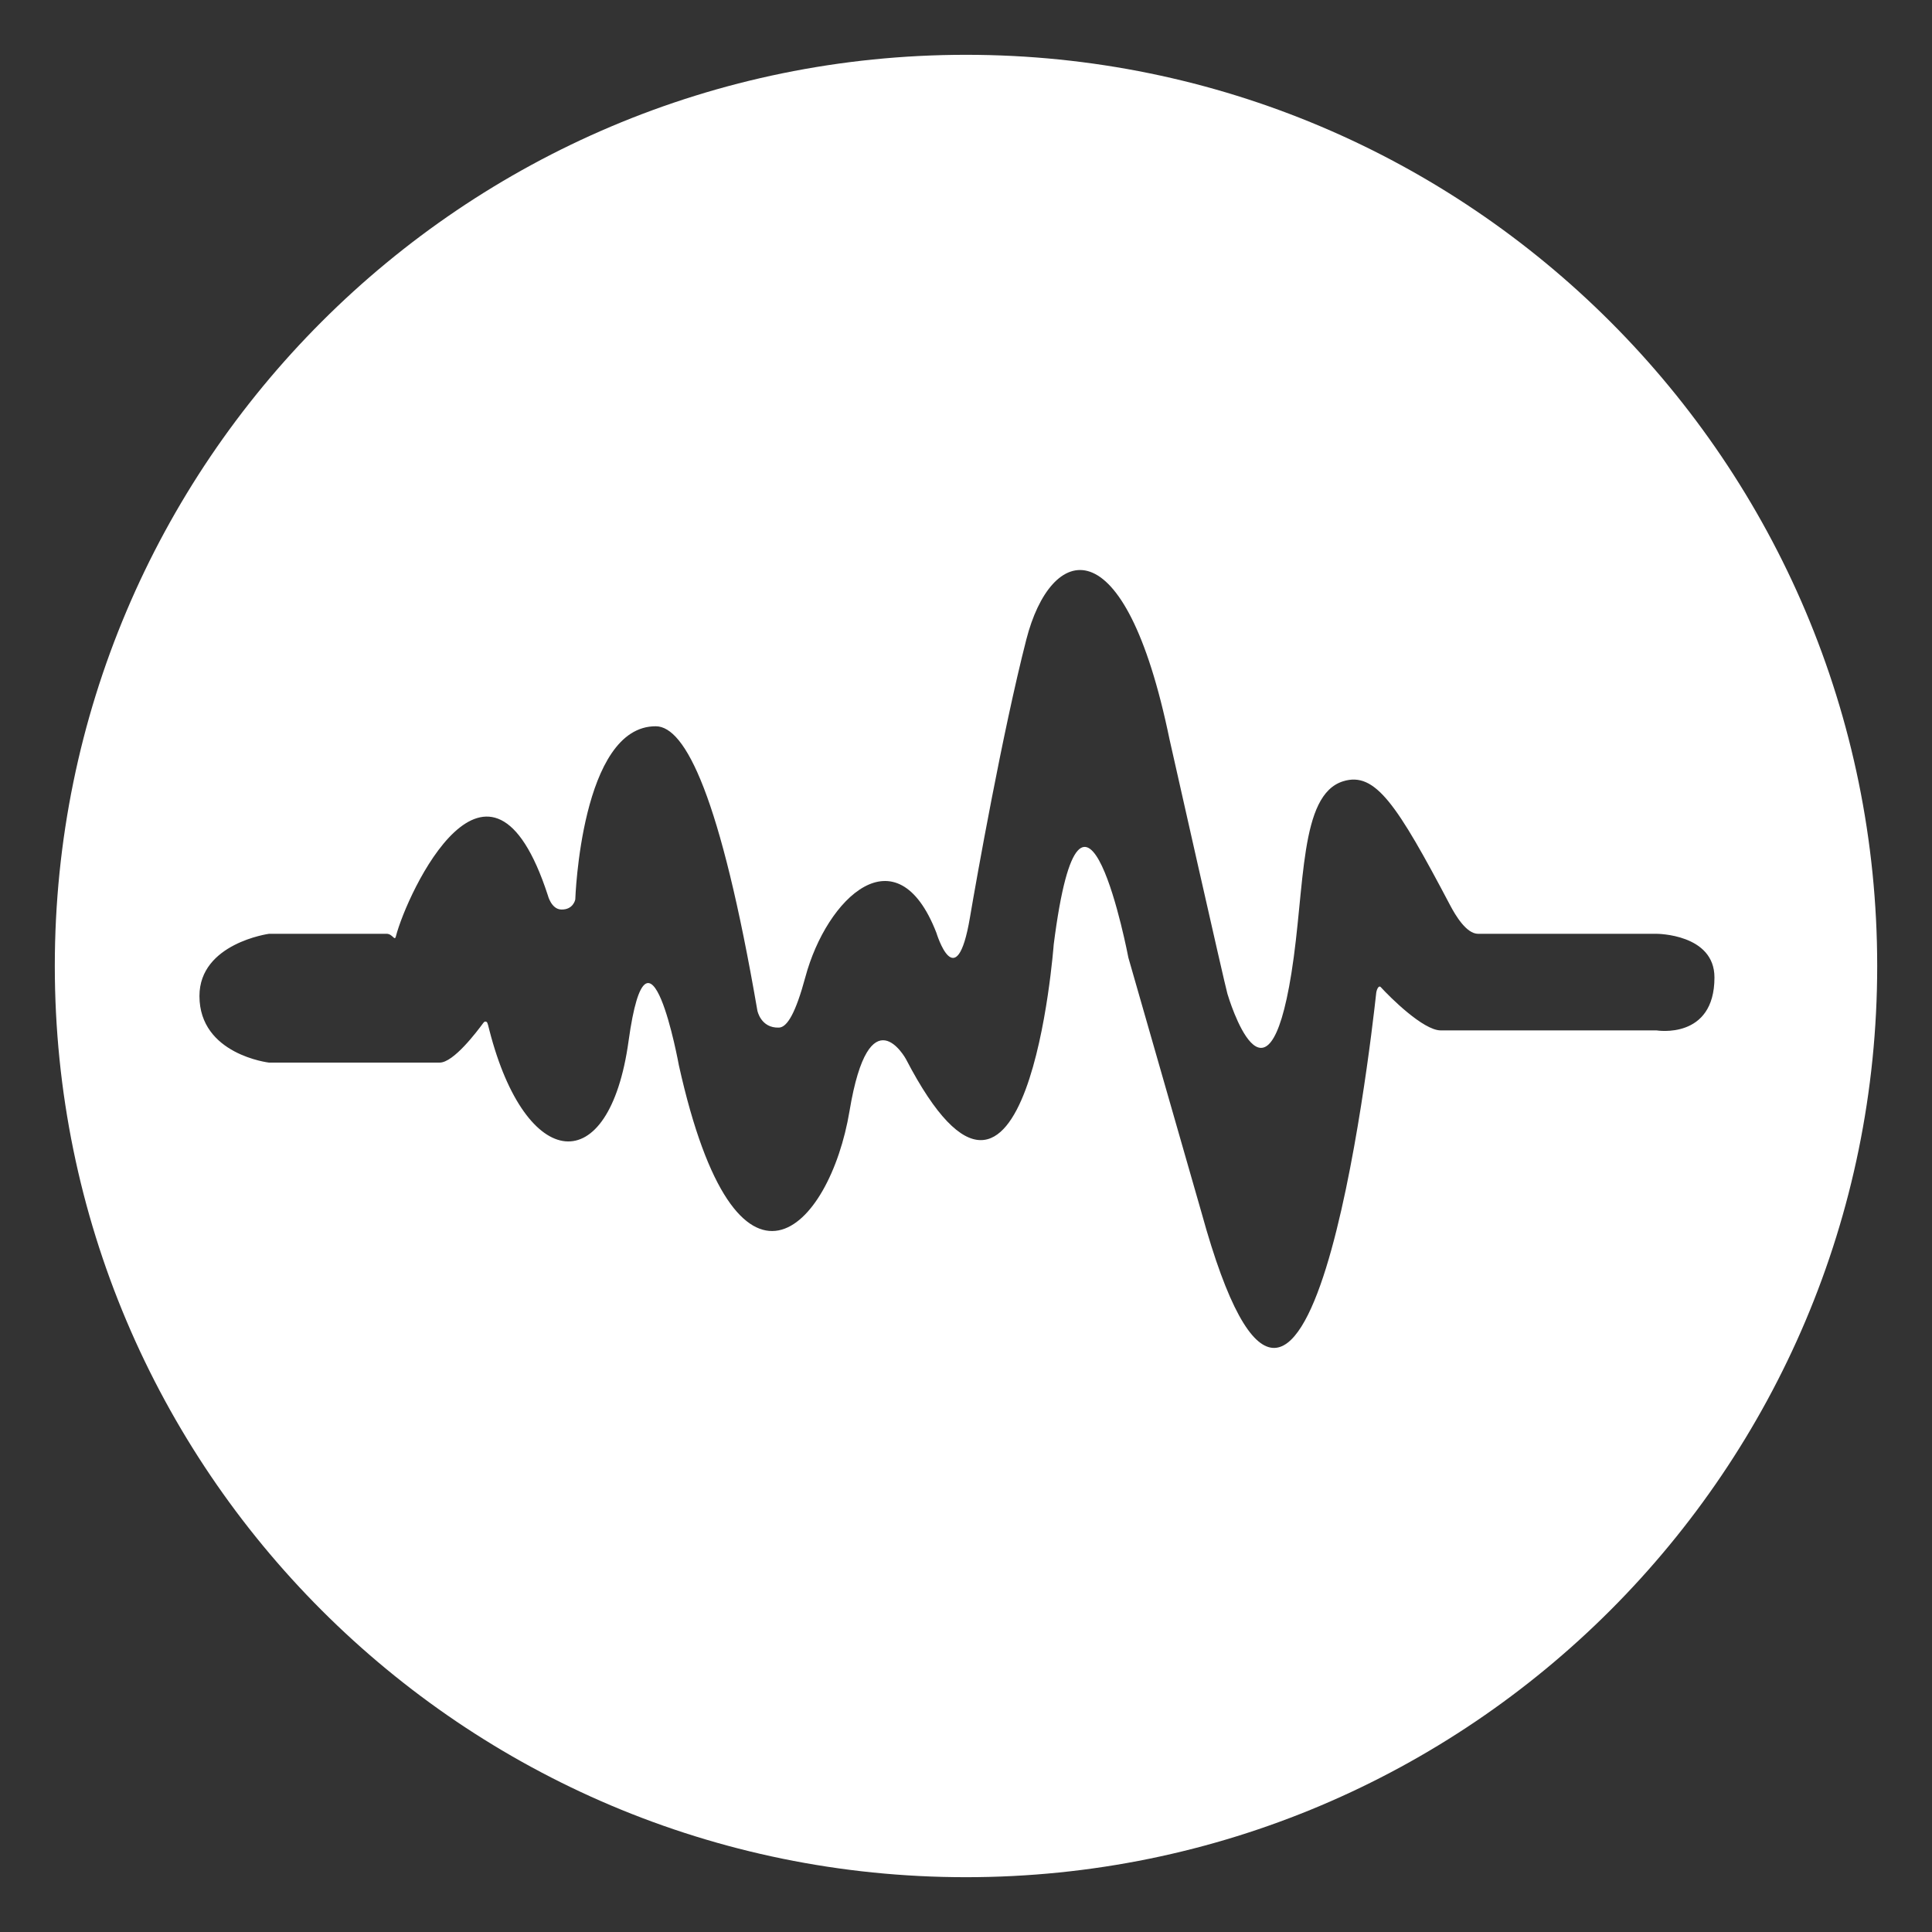
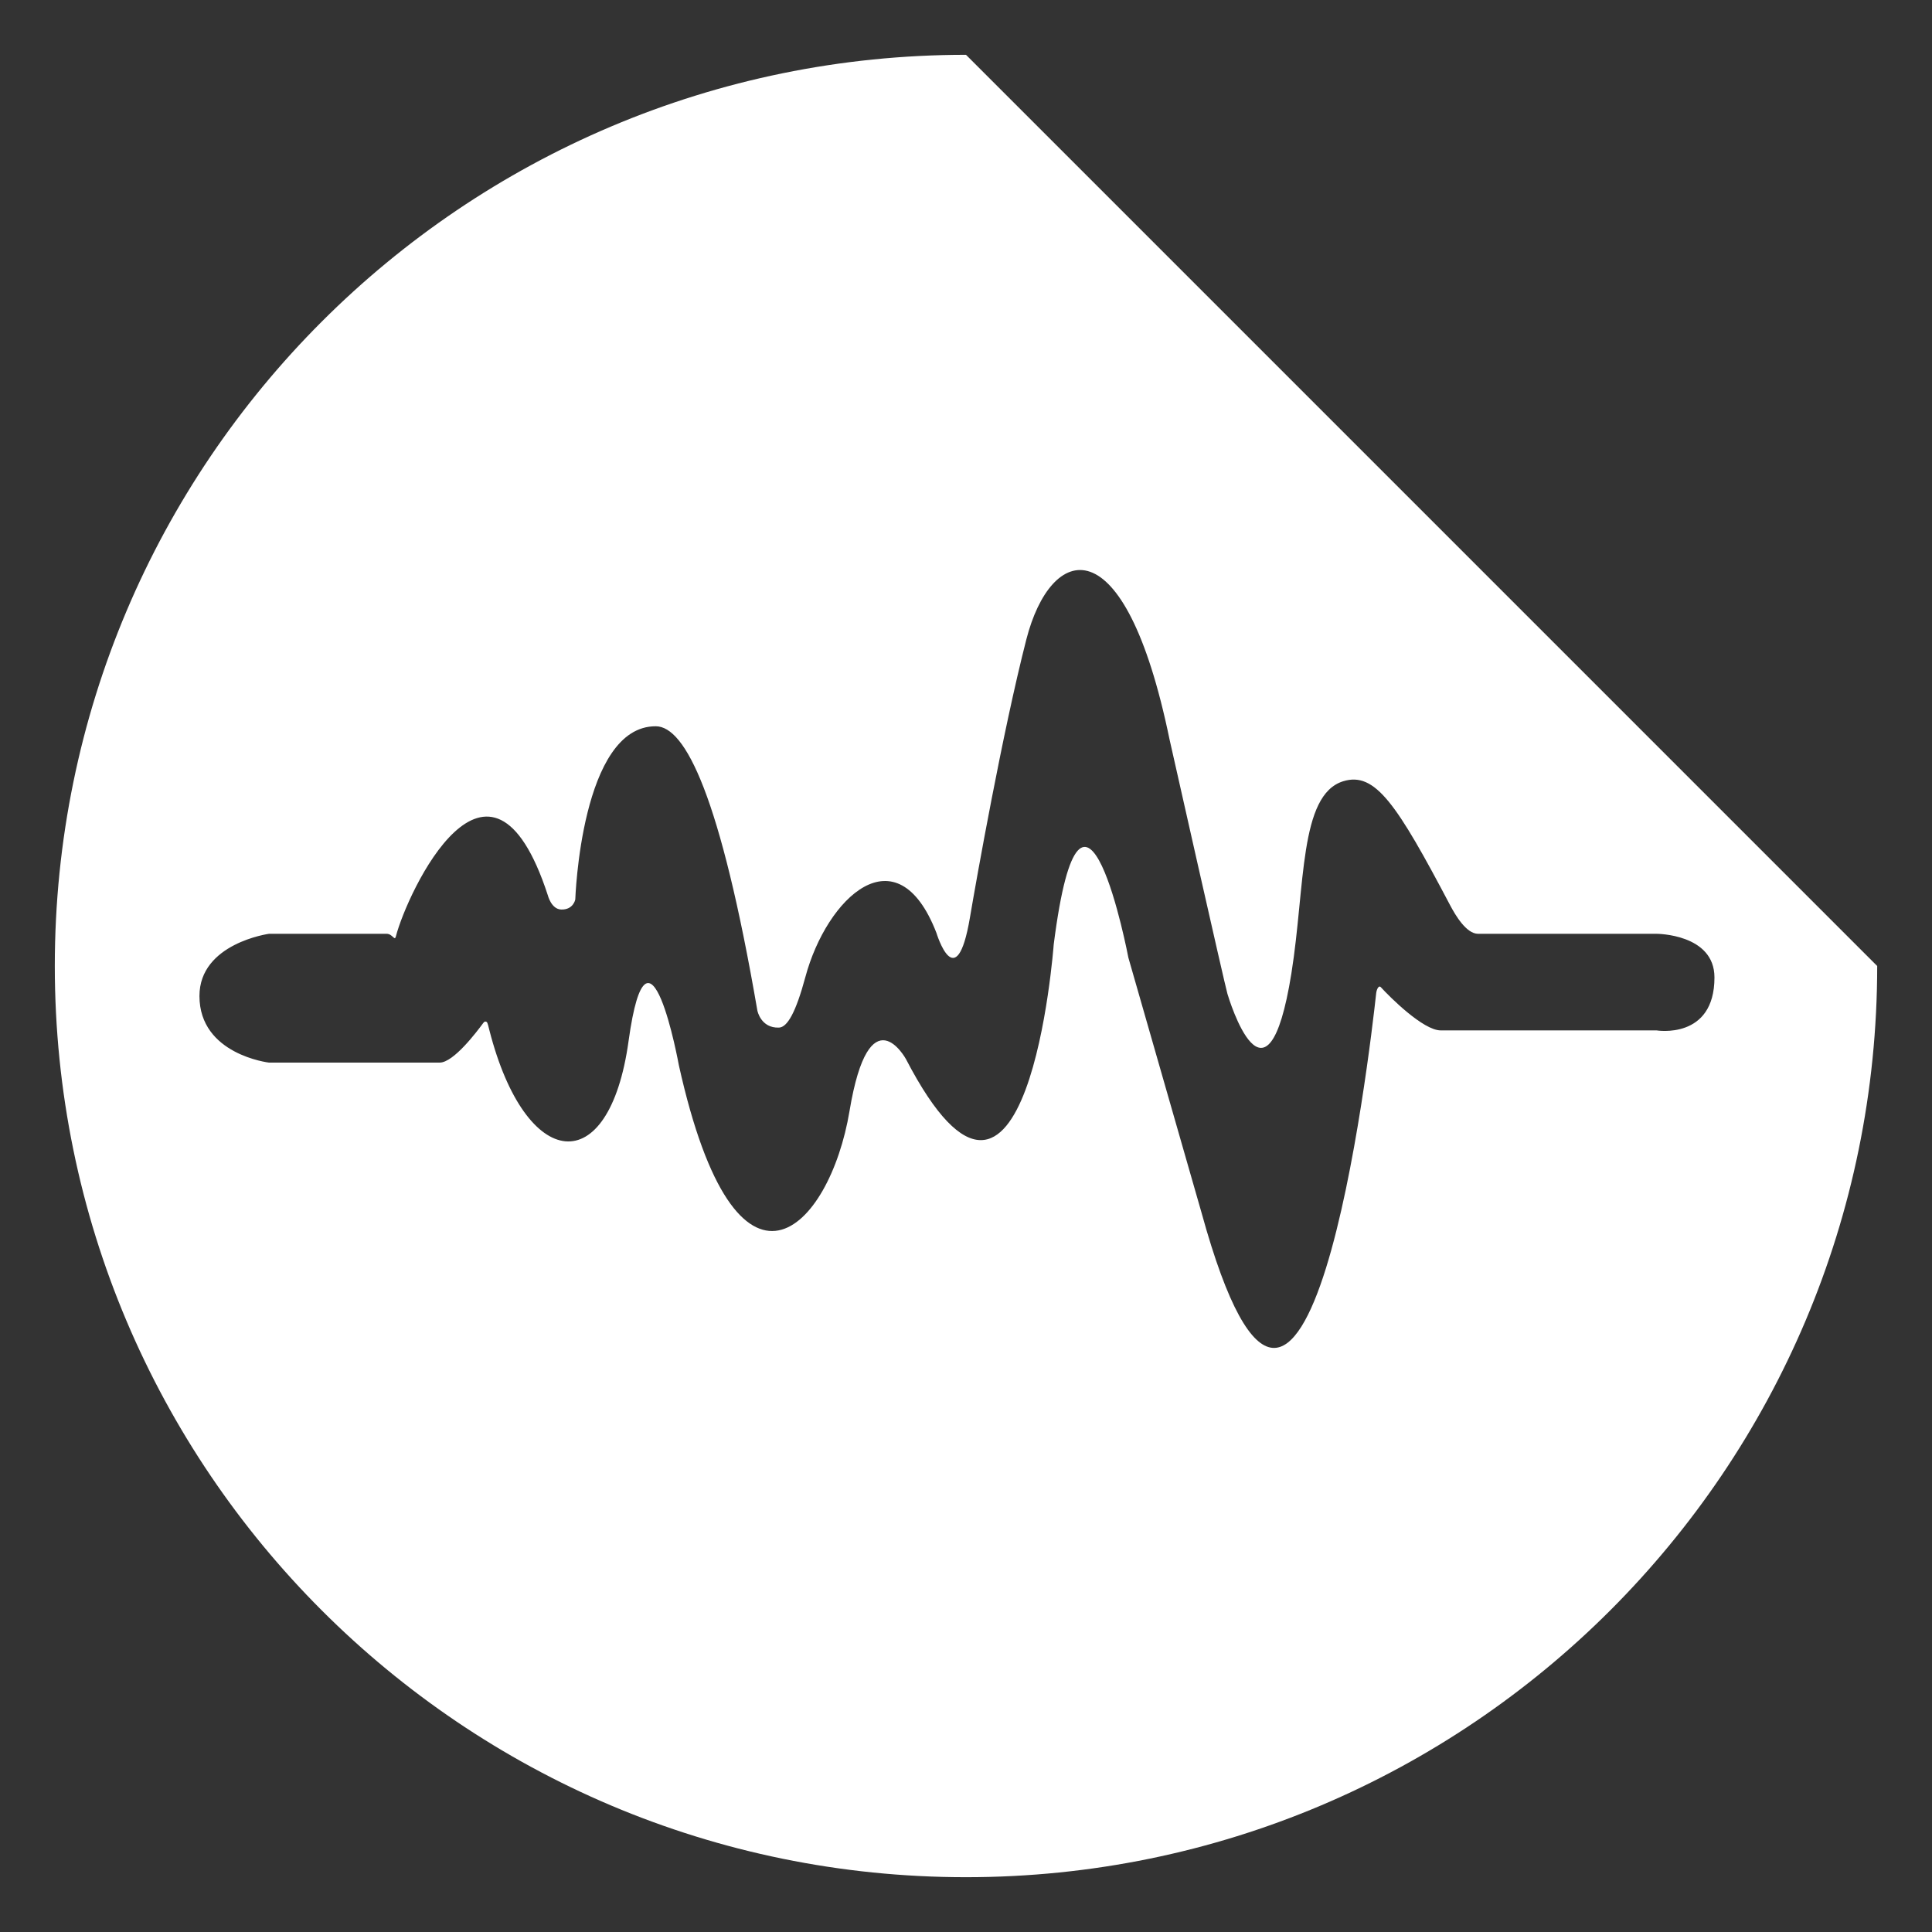
<svg xmlns="http://www.w3.org/2000/svg" version="1.1" id="Camada_1" x="0px" y="0px" width="60px" height="60px" viewBox="0 0 60 60" enable-background="new 0 0 60 60" xml:space="preserve">
  <rect x="0" y="0" width="60" height="60" fill="#333333" stroke="none" />
-   <path id="XMLID_516_" fill="#FFFFFF" d="M30,1.702C14.372,1.702,1.702,14.372,1.702,30c0,15.628,12.669,28.298,28.298,28.298  S58.298,45.628,58.298,30C58.298,14.372,45.628,1.702,30,1.702z M44.743,32c-0.544,0-1.58-1.035-1.859-1.341  c-0.07-0.077-0.134,0.081-0.145,0.183c-0.198,1.817-2.154,18.691-5.425,6.817l-2.271-7.917c0,0-1.42-7.46-2.319-0.41  c0,0-0.804,10.844-4.59,3.557c0,0-1.136-2.078-1.751,1.613c-0.615,3.691-3.502,6.674-5.3-1.418c0,0-0.946-5.204-1.562-0.756  c-0.603,4.362-3.195,4.058-4.322-0.33c-0.022-0.086-0.056-0.245-0.084-0.26c-0.049-0.027-0.076-0.009-0.107,0.032  C14.809,32.04,14.086,33,13.654,33c-1.247,0-5.301,0-5.301,0s-2.159-0.25-2.159-2.068C6.195,29.295,8.354,29,8.354,29H8.78  c0,0,2.639,0,3.227,0c0.187,0,0.247,0.237,0.287,0.082c0.351-1.361,2.907-6.84,4.72-1.276c0,0,0.106,0.43,0.414,0.44  c0.379,0.012,0.438-0.312,0.438-0.312s0.177-5.391,2.502-5.379c0.913,0.004,2.003,2.15,3.153,8.83c0,0,0.105,0.549,0.671,0.528  c0.258-0.01,0.521-0.462,0.82-1.572c0.662-2.461,2.839-4.541,4.069-1.371c0,0,0.615,2.035,1.041-0.473  c0.208-1.228,1.012-5.751,1.751-8.635c0.757-2.957,3.047-3.688,4.448,3.1c0,0,1.72,7.646,1.798,7.902  c0.041,0.136,1.23,4.093,1.987-0.639c0.431-2.695,0.24-5.539,1.607-5.962c0.995-0.308,1.665,0.705,3.329,3.863  C45.199,28.422,45.538,29,45.903,29c1.056,0,5.543,0,5.543,0s1.798,0,1.798,1.356c0,1.944-1.798,1.644-1.798,1.644  S46.411,32,44.743,32z" />
+   <path id="XMLID_516_" fill="#FFFFFF" d="M30,1.702C14.372,1.702,1.702,14.372,1.702,30c0,15.628,12.669,28.298,28.298,28.298  S58.298,45.628,58.298,30z M44.743,32c-0.544,0-1.58-1.035-1.859-1.341  c-0.07-0.077-0.134,0.081-0.145,0.183c-0.198,1.817-2.154,18.691-5.425,6.817l-2.271-7.917c0,0-1.42-7.46-2.319-0.41  c0,0-0.804,10.844-4.59,3.557c0,0-1.136-2.078-1.751,1.613c-0.615,3.691-3.502,6.674-5.3-1.418c0,0-0.946-5.204-1.562-0.756  c-0.603,4.362-3.195,4.058-4.322-0.33c-0.022-0.086-0.056-0.245-0.084-0.26c-0.049-0.027-0.076-0.009-0.107,0.032  C14.809,32.04,14.086,33,13.654,33c-1.247,0-5.301,0-5.301,0s-2.159-0.25-2.159-2.068C6.195,29.295,8.354,29,8.354,29H8.78  c0,0,2.639,0,3.227,0c0.187,0,0.247,0.237,0.287,0.082c0.351-1.361,2.907-6.84,4.72-1.276c0,0,0.106,0.43,0.414,0.44  c0.379,0.012,0.438-0.312,0.438-0.312s0.177-5.391,2.502-5.379c0.913,0.004,2.003,2.15,3.153,8.83c0,0,0.105,0.549,0.671,0.528  c0.258-0.01,0.521-0.462,0.82-1.572c0.662-2.461,2.839-4.541,4.069-1.371c0,0,0.615,2.035,1.041-0.473  c0.208-1.228,1.012-5.751,1.751-8.635c0.757-2.957,3.047-3.688,4.448,3.1c0,0,1.72,7.646,1.798,7.902  c0.041,0.136,1.23,4.093,1.987-0.639c0.431-2.695,0.24-5.539,1.607-5.962c0.995-0.308,1.665,0.705,3.329,3.863  C45.199,28.422,45.538,29,45.903,29c1.056,0,5.543,0,5.543,0s1.798,0,1.798,1.356c0,1.944-1.798,1.644-1.798,1.644  S46.411,32,44.743,32z" />
</svg>